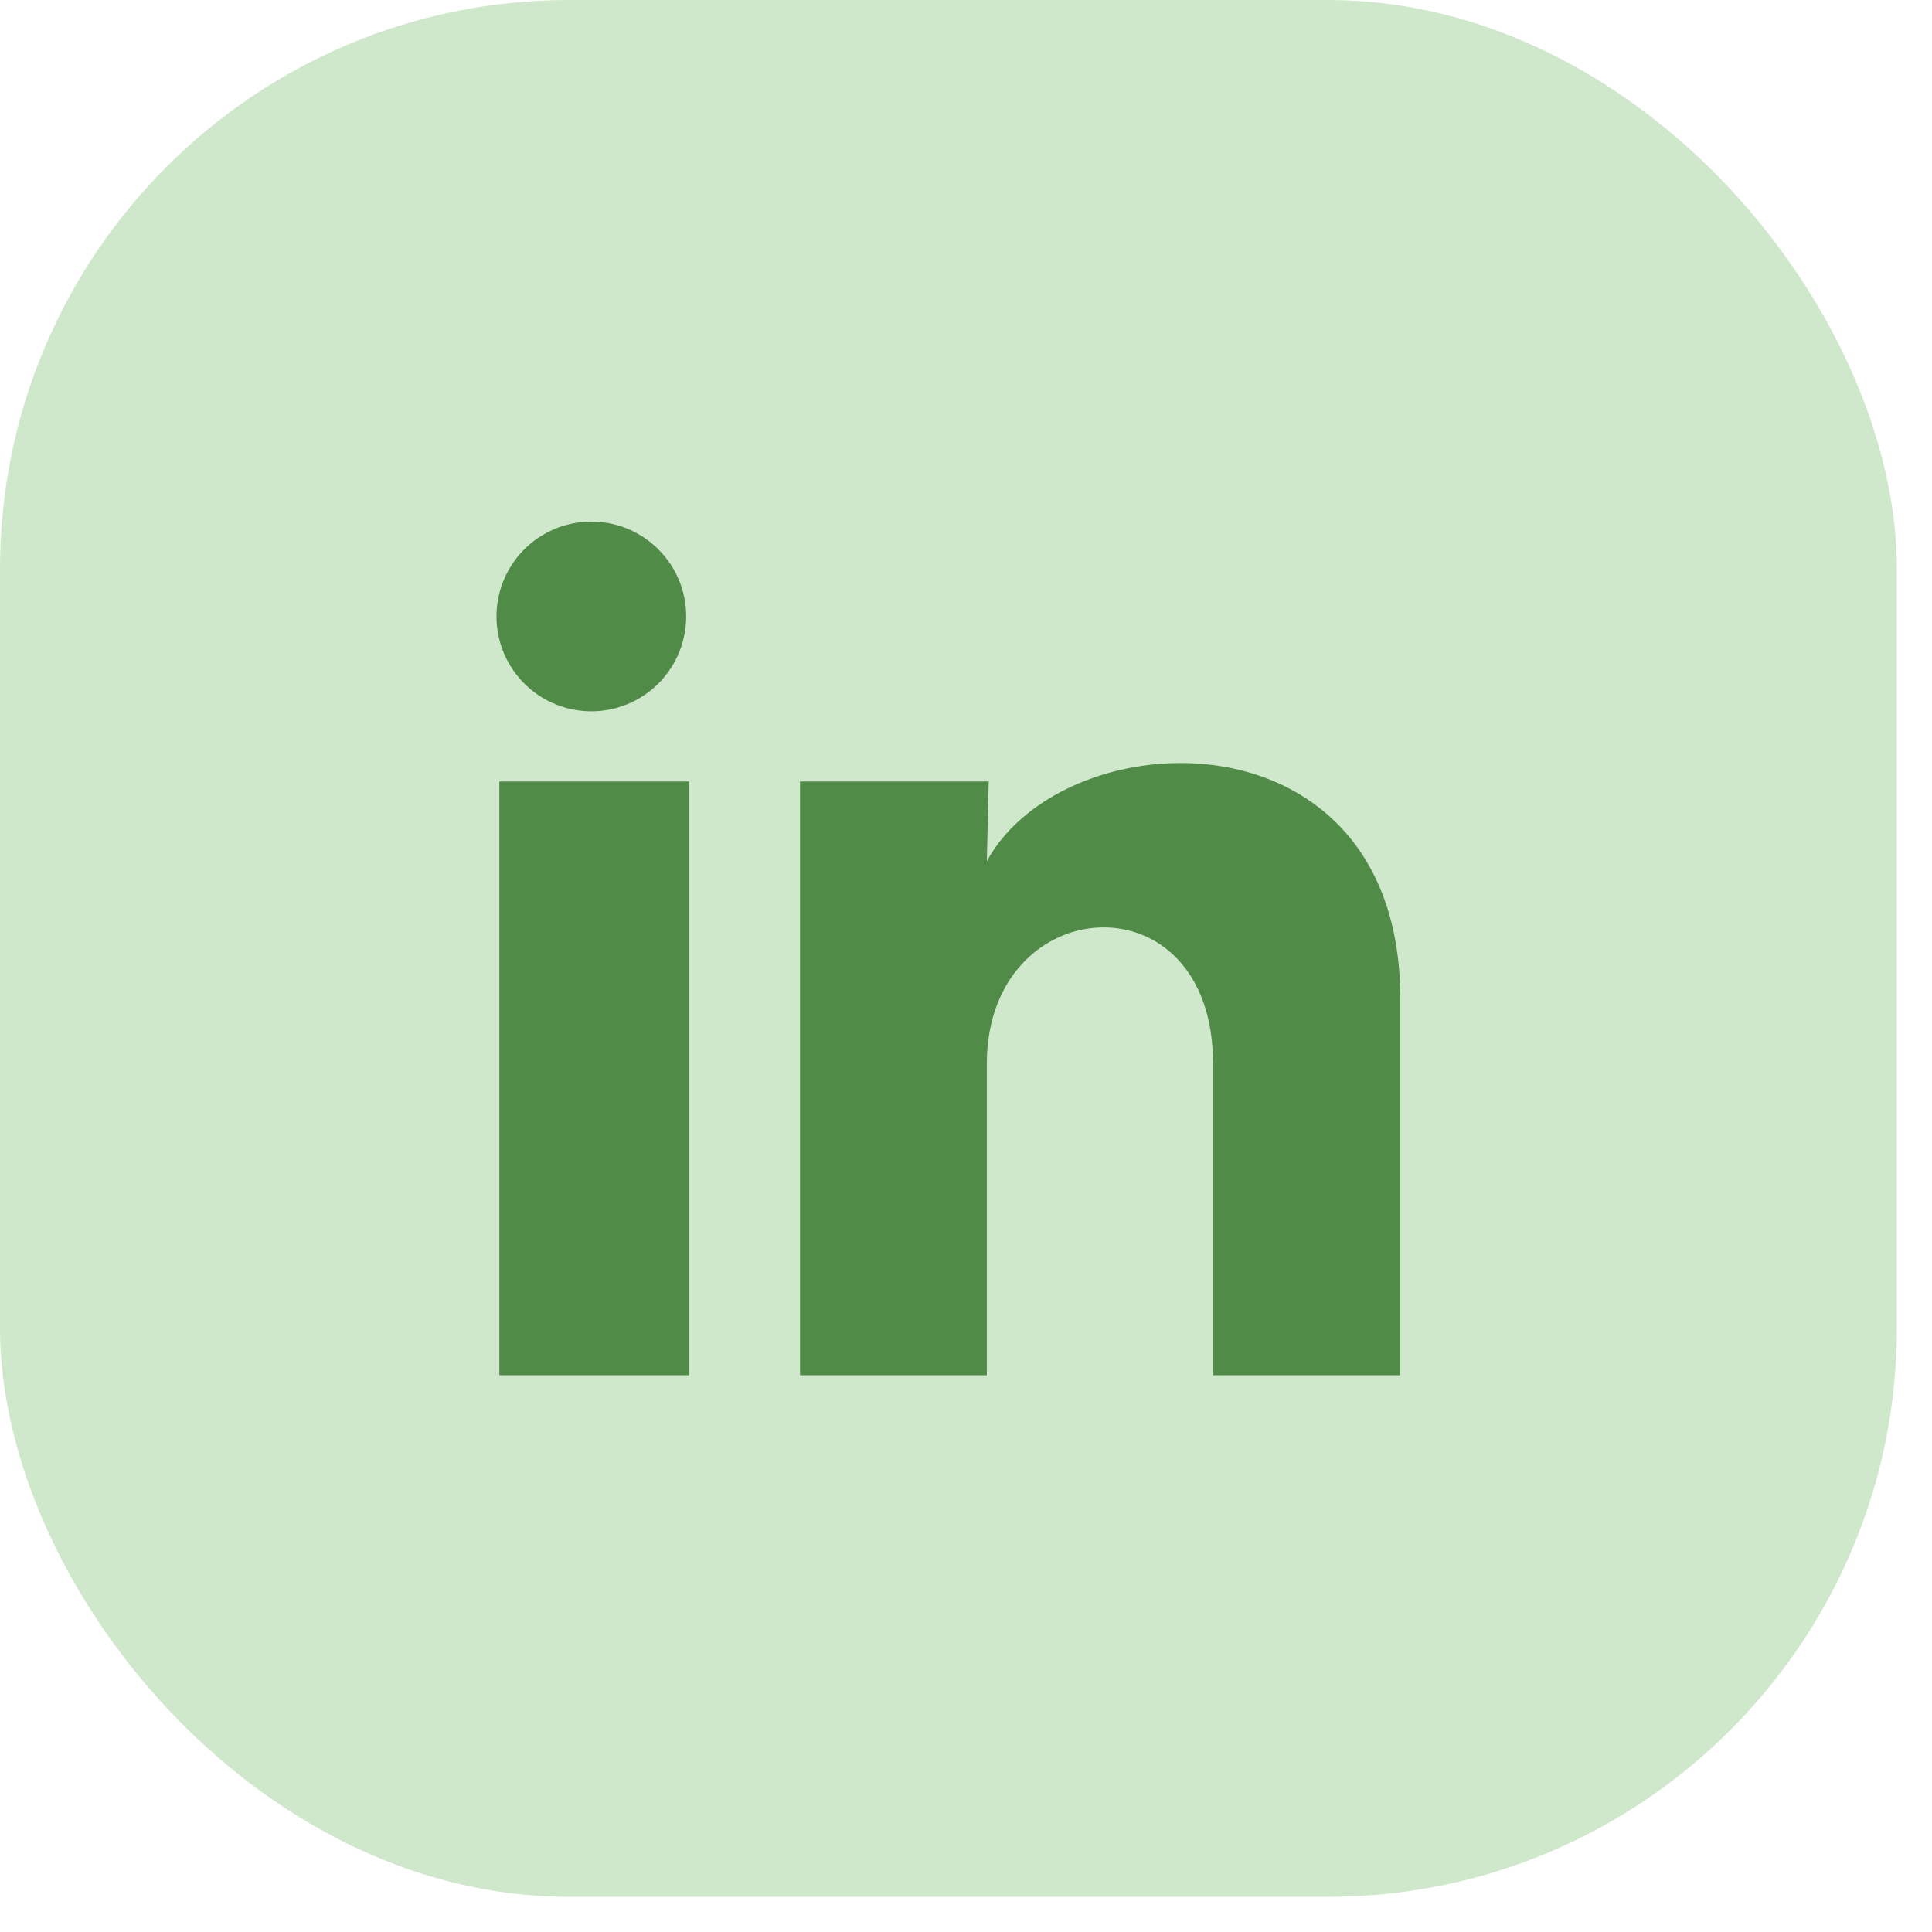
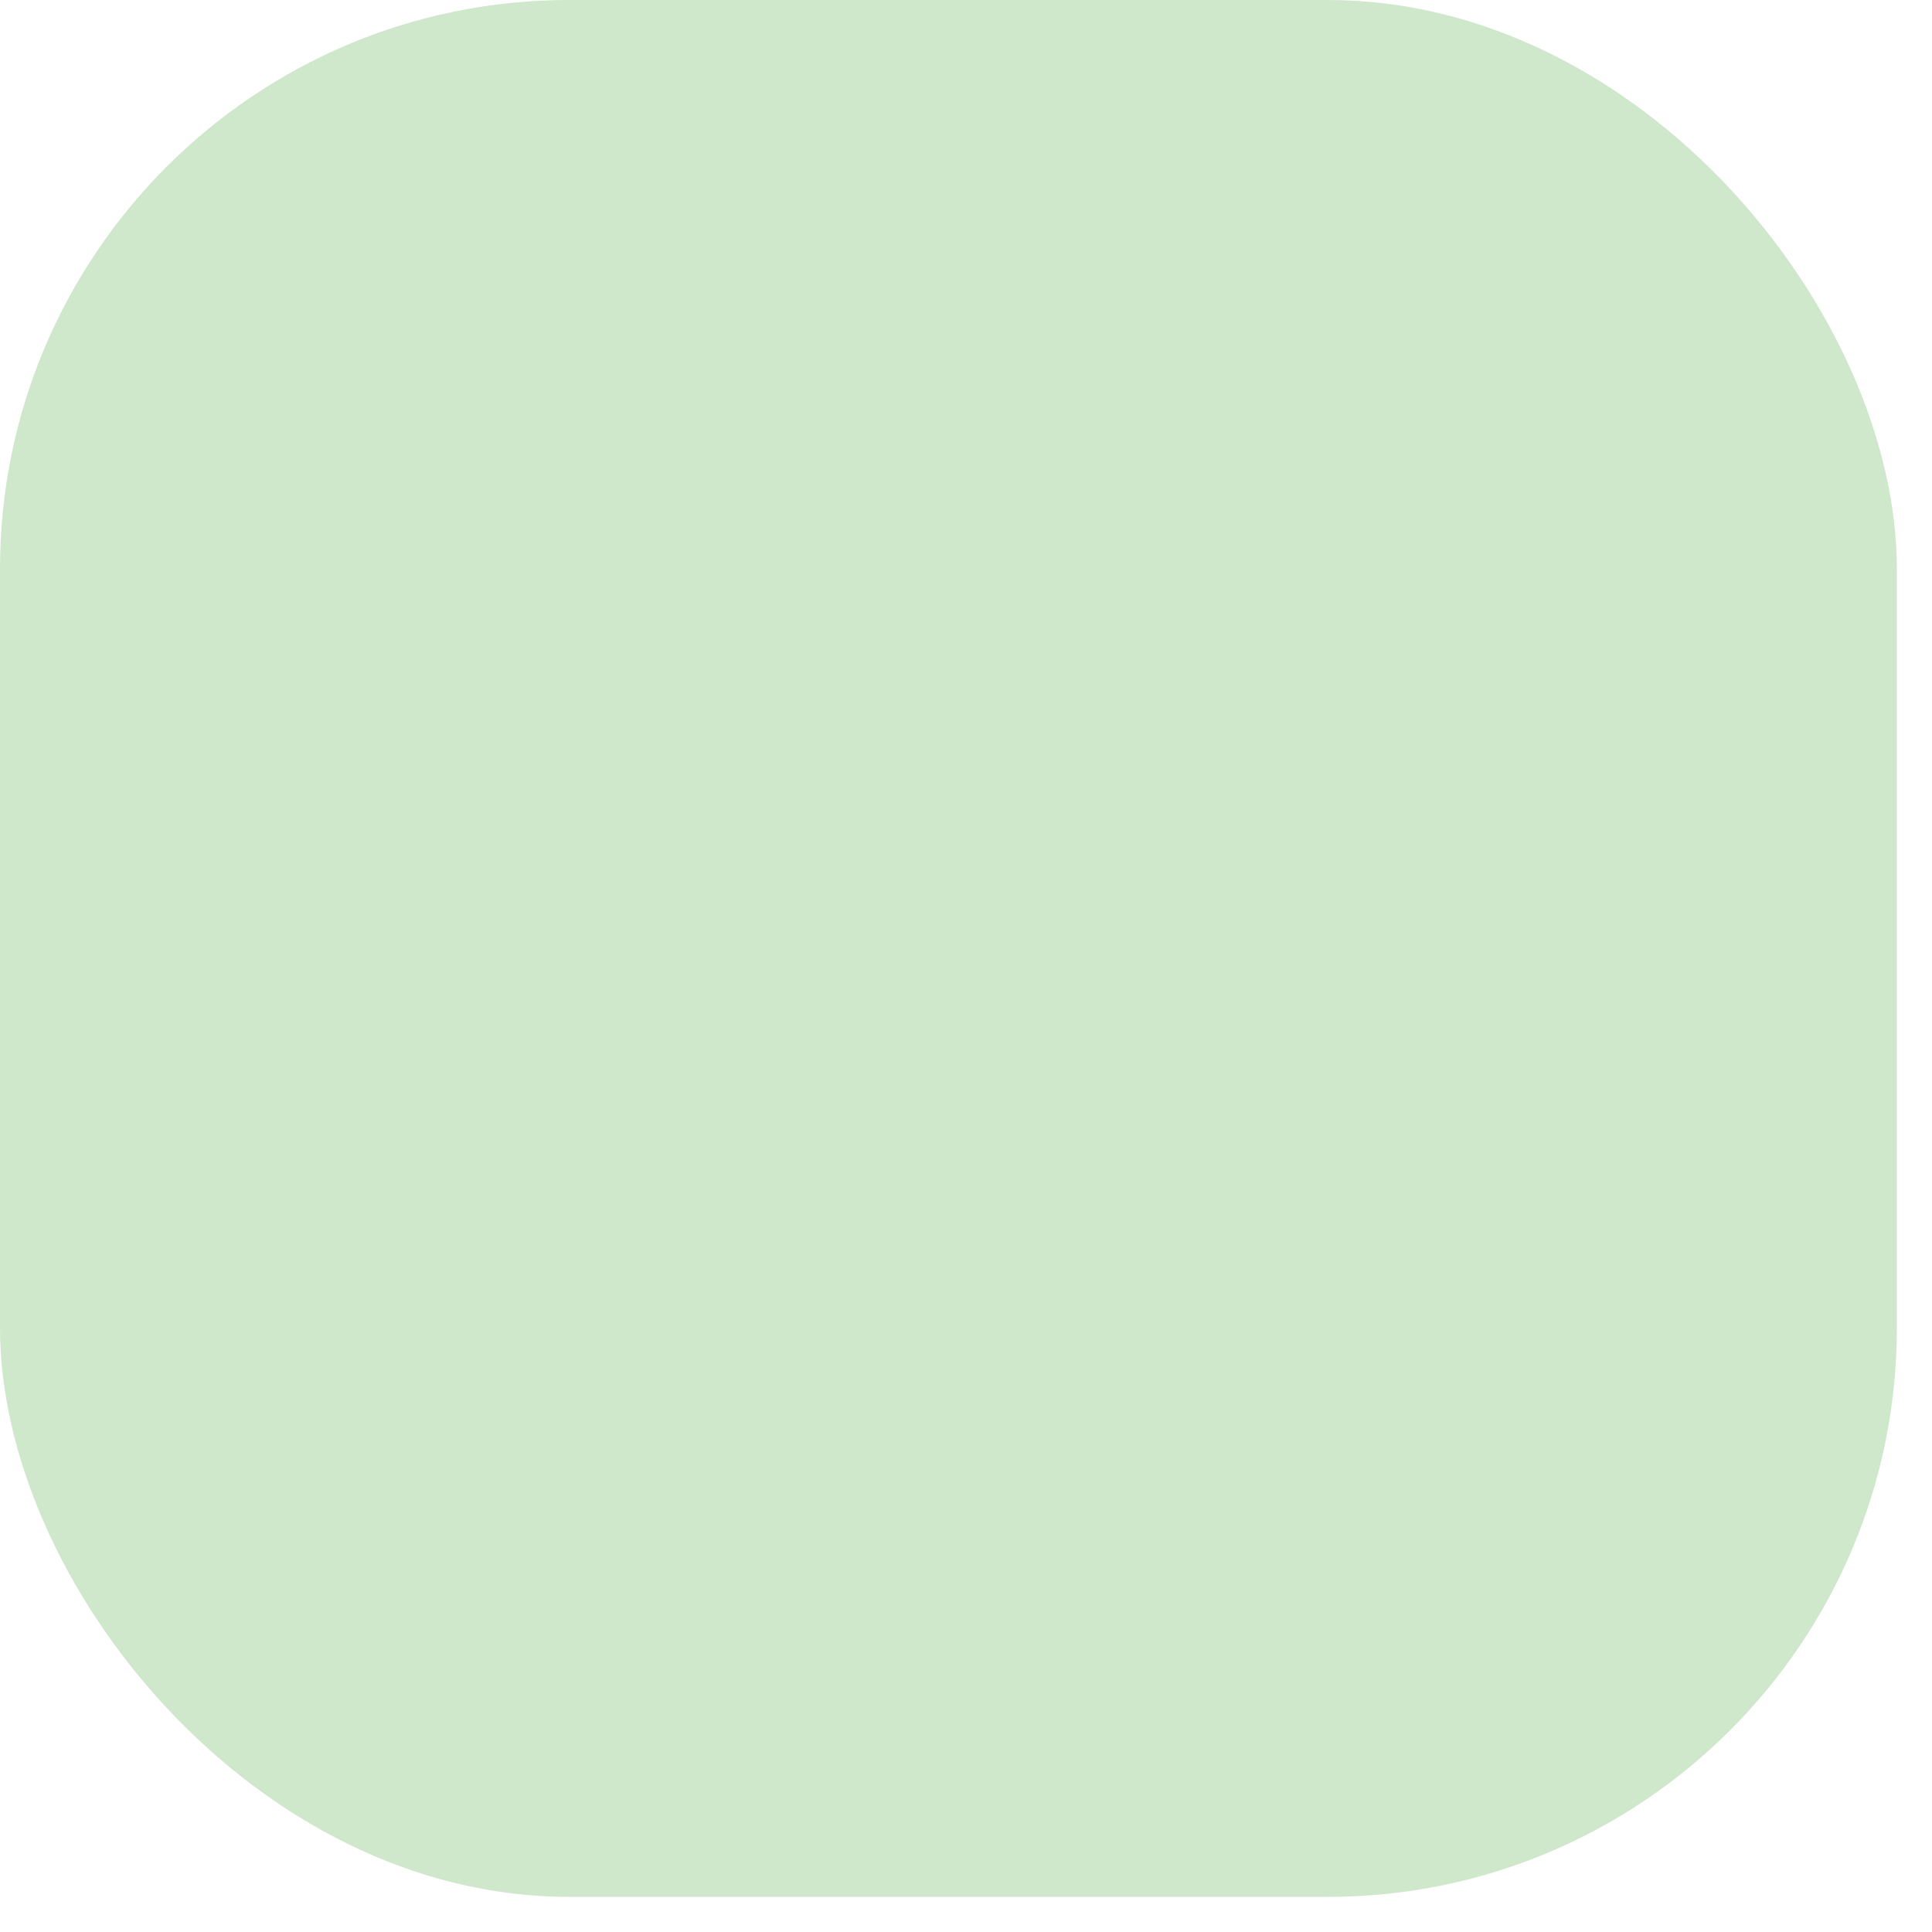
<svg xmlns="http://www.w3.org/2000/svg" width="37" height="37" viewBox="0 0 37 37" fill="none">
  <rect width="36.327" height="36.327" rx="10.898" fill="#CFE7CB" />
-   <path d="M13.141 11.806C13.141 12.546 12.692 13.211 12.007 13.489C11.321 13.767 10.536 13.601 10.021 13.07C9.506 12.539 9.364 11.749 9.663 11.073C9.961 10.396 10.64 9.968 11.379 9.99C12.361 10.02 13.142 10.824 13.141 11.806ZM13.196 14.967H9.563V26.337H13.196V14.967ZM18.935 14.967H15.321V26.337H18.899V20.37C18.899 17.047 23.231 16.738 23.231 20.37V26.337H26.818V19.135C26.818 13.532 20.406 13.741 18.899 16.492L18.935 14.967Z" fill="#508B47" />
</svg>